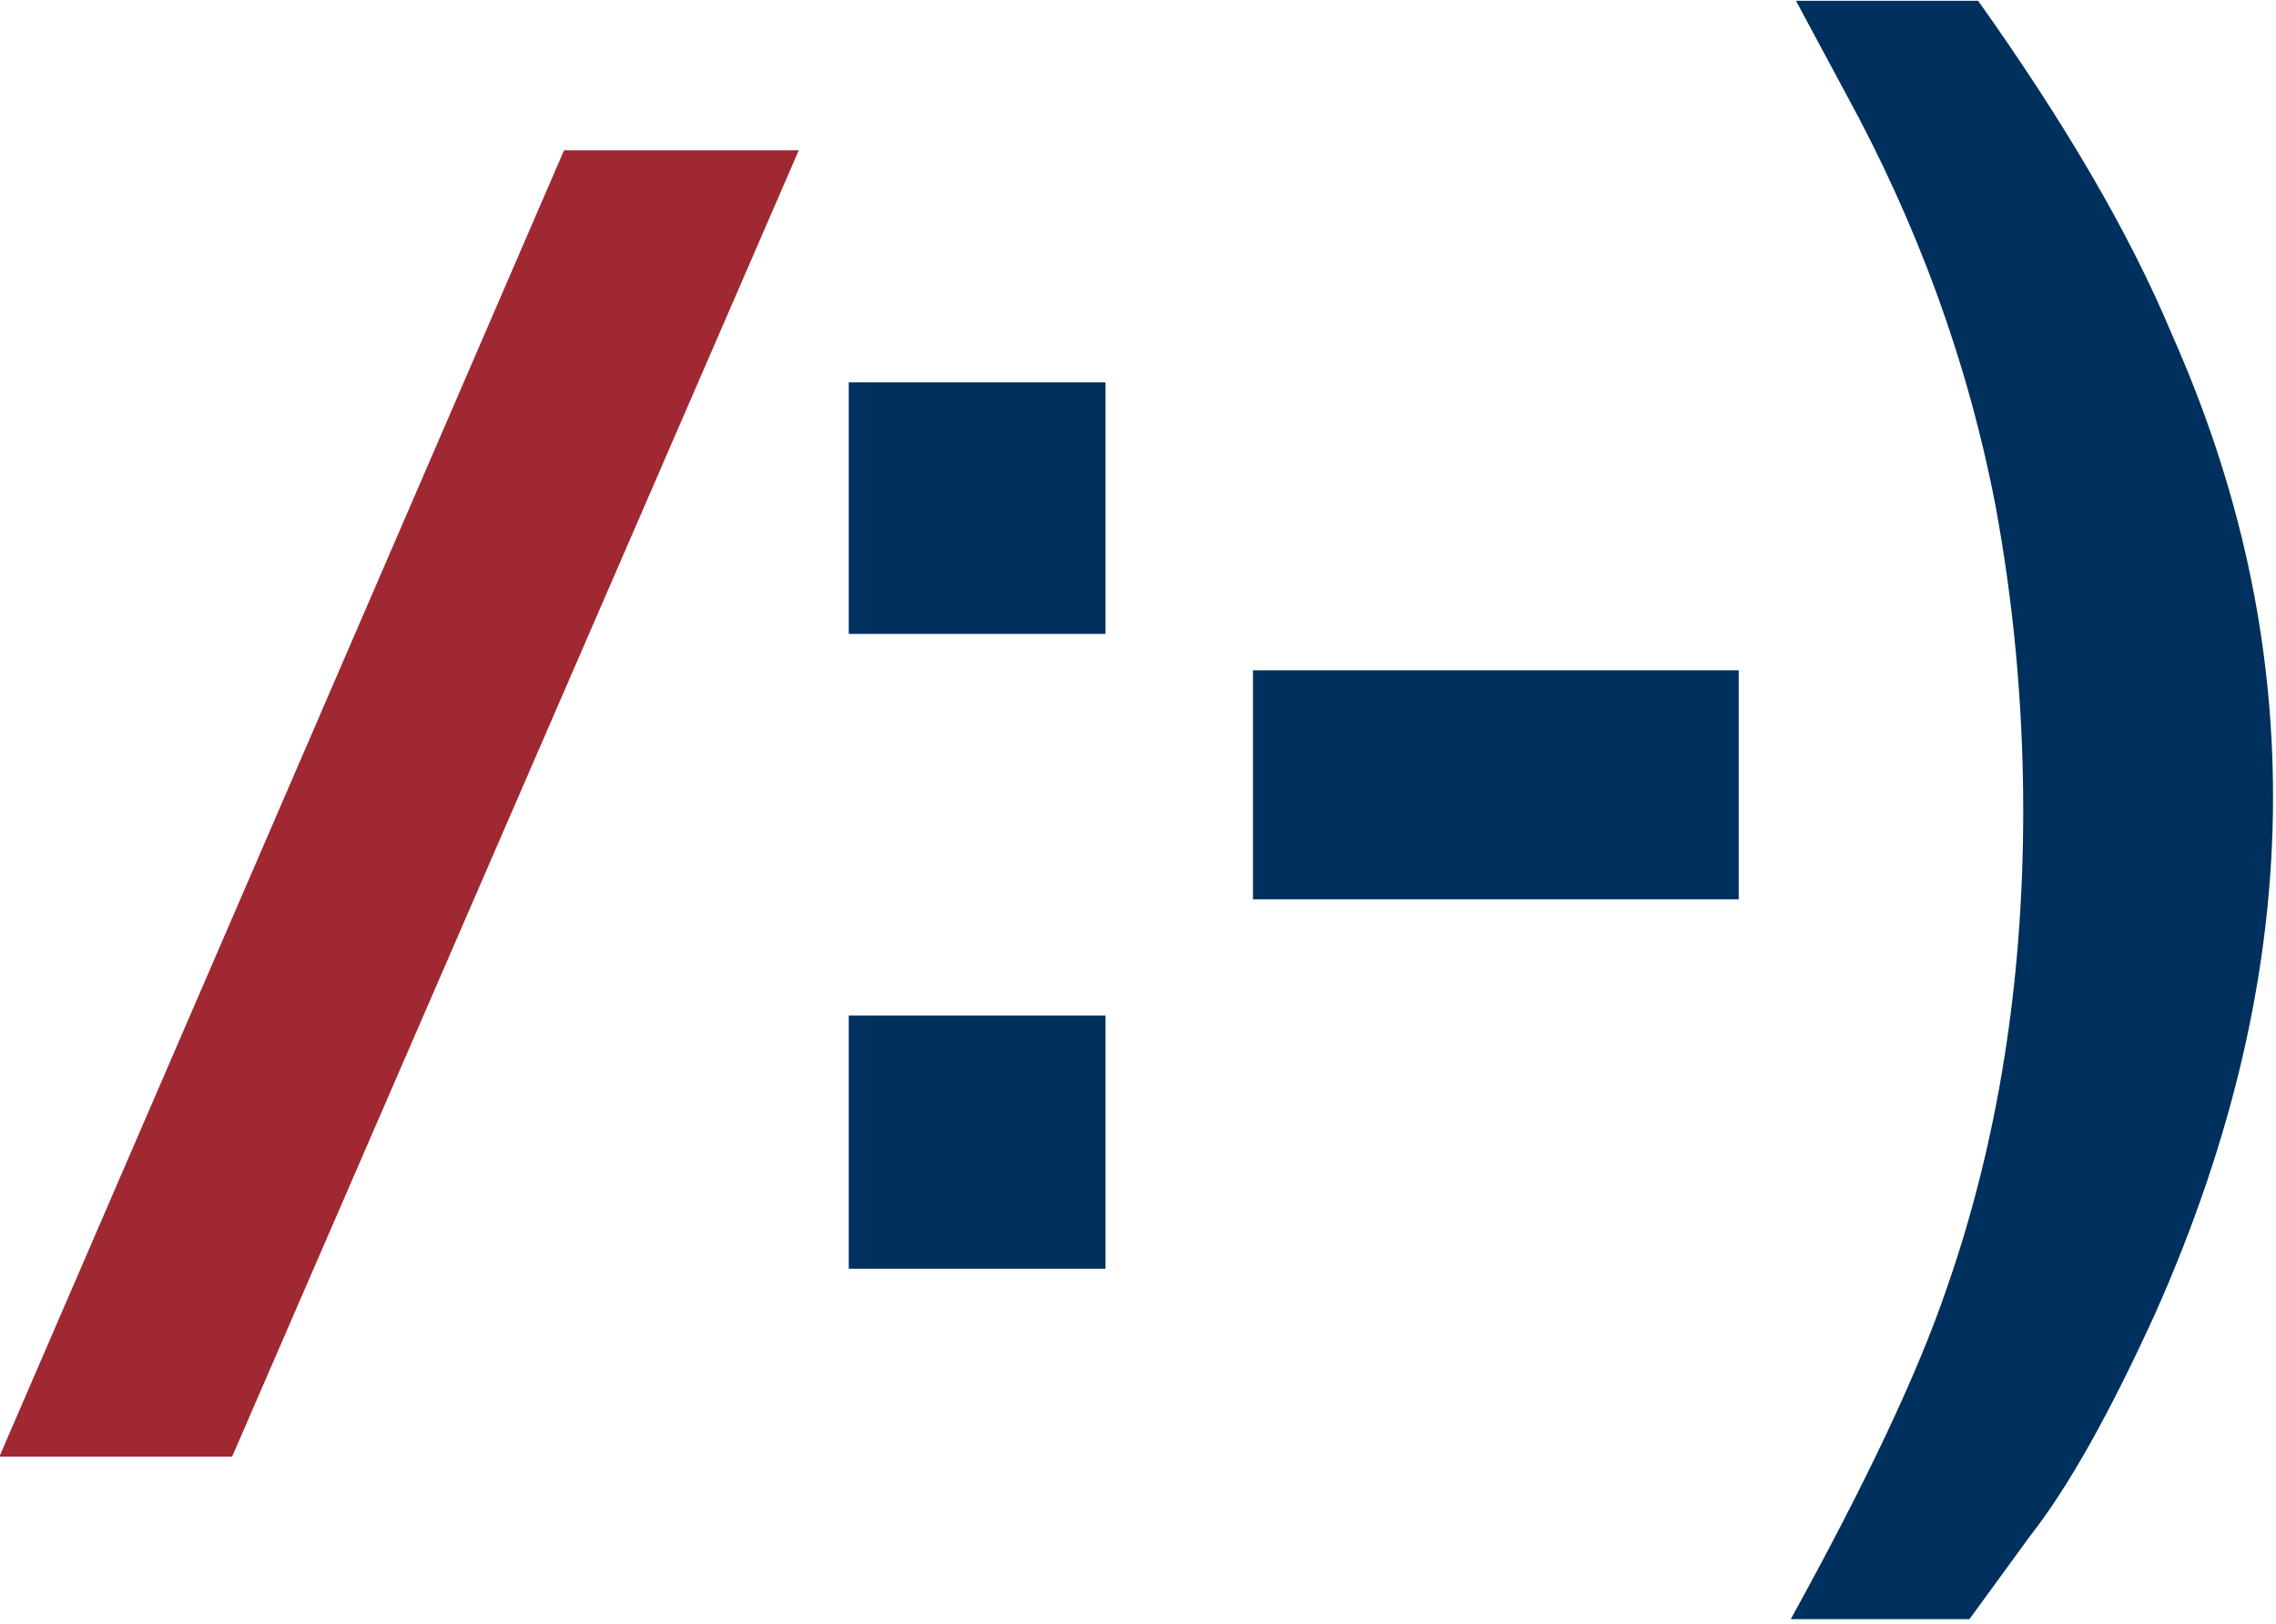
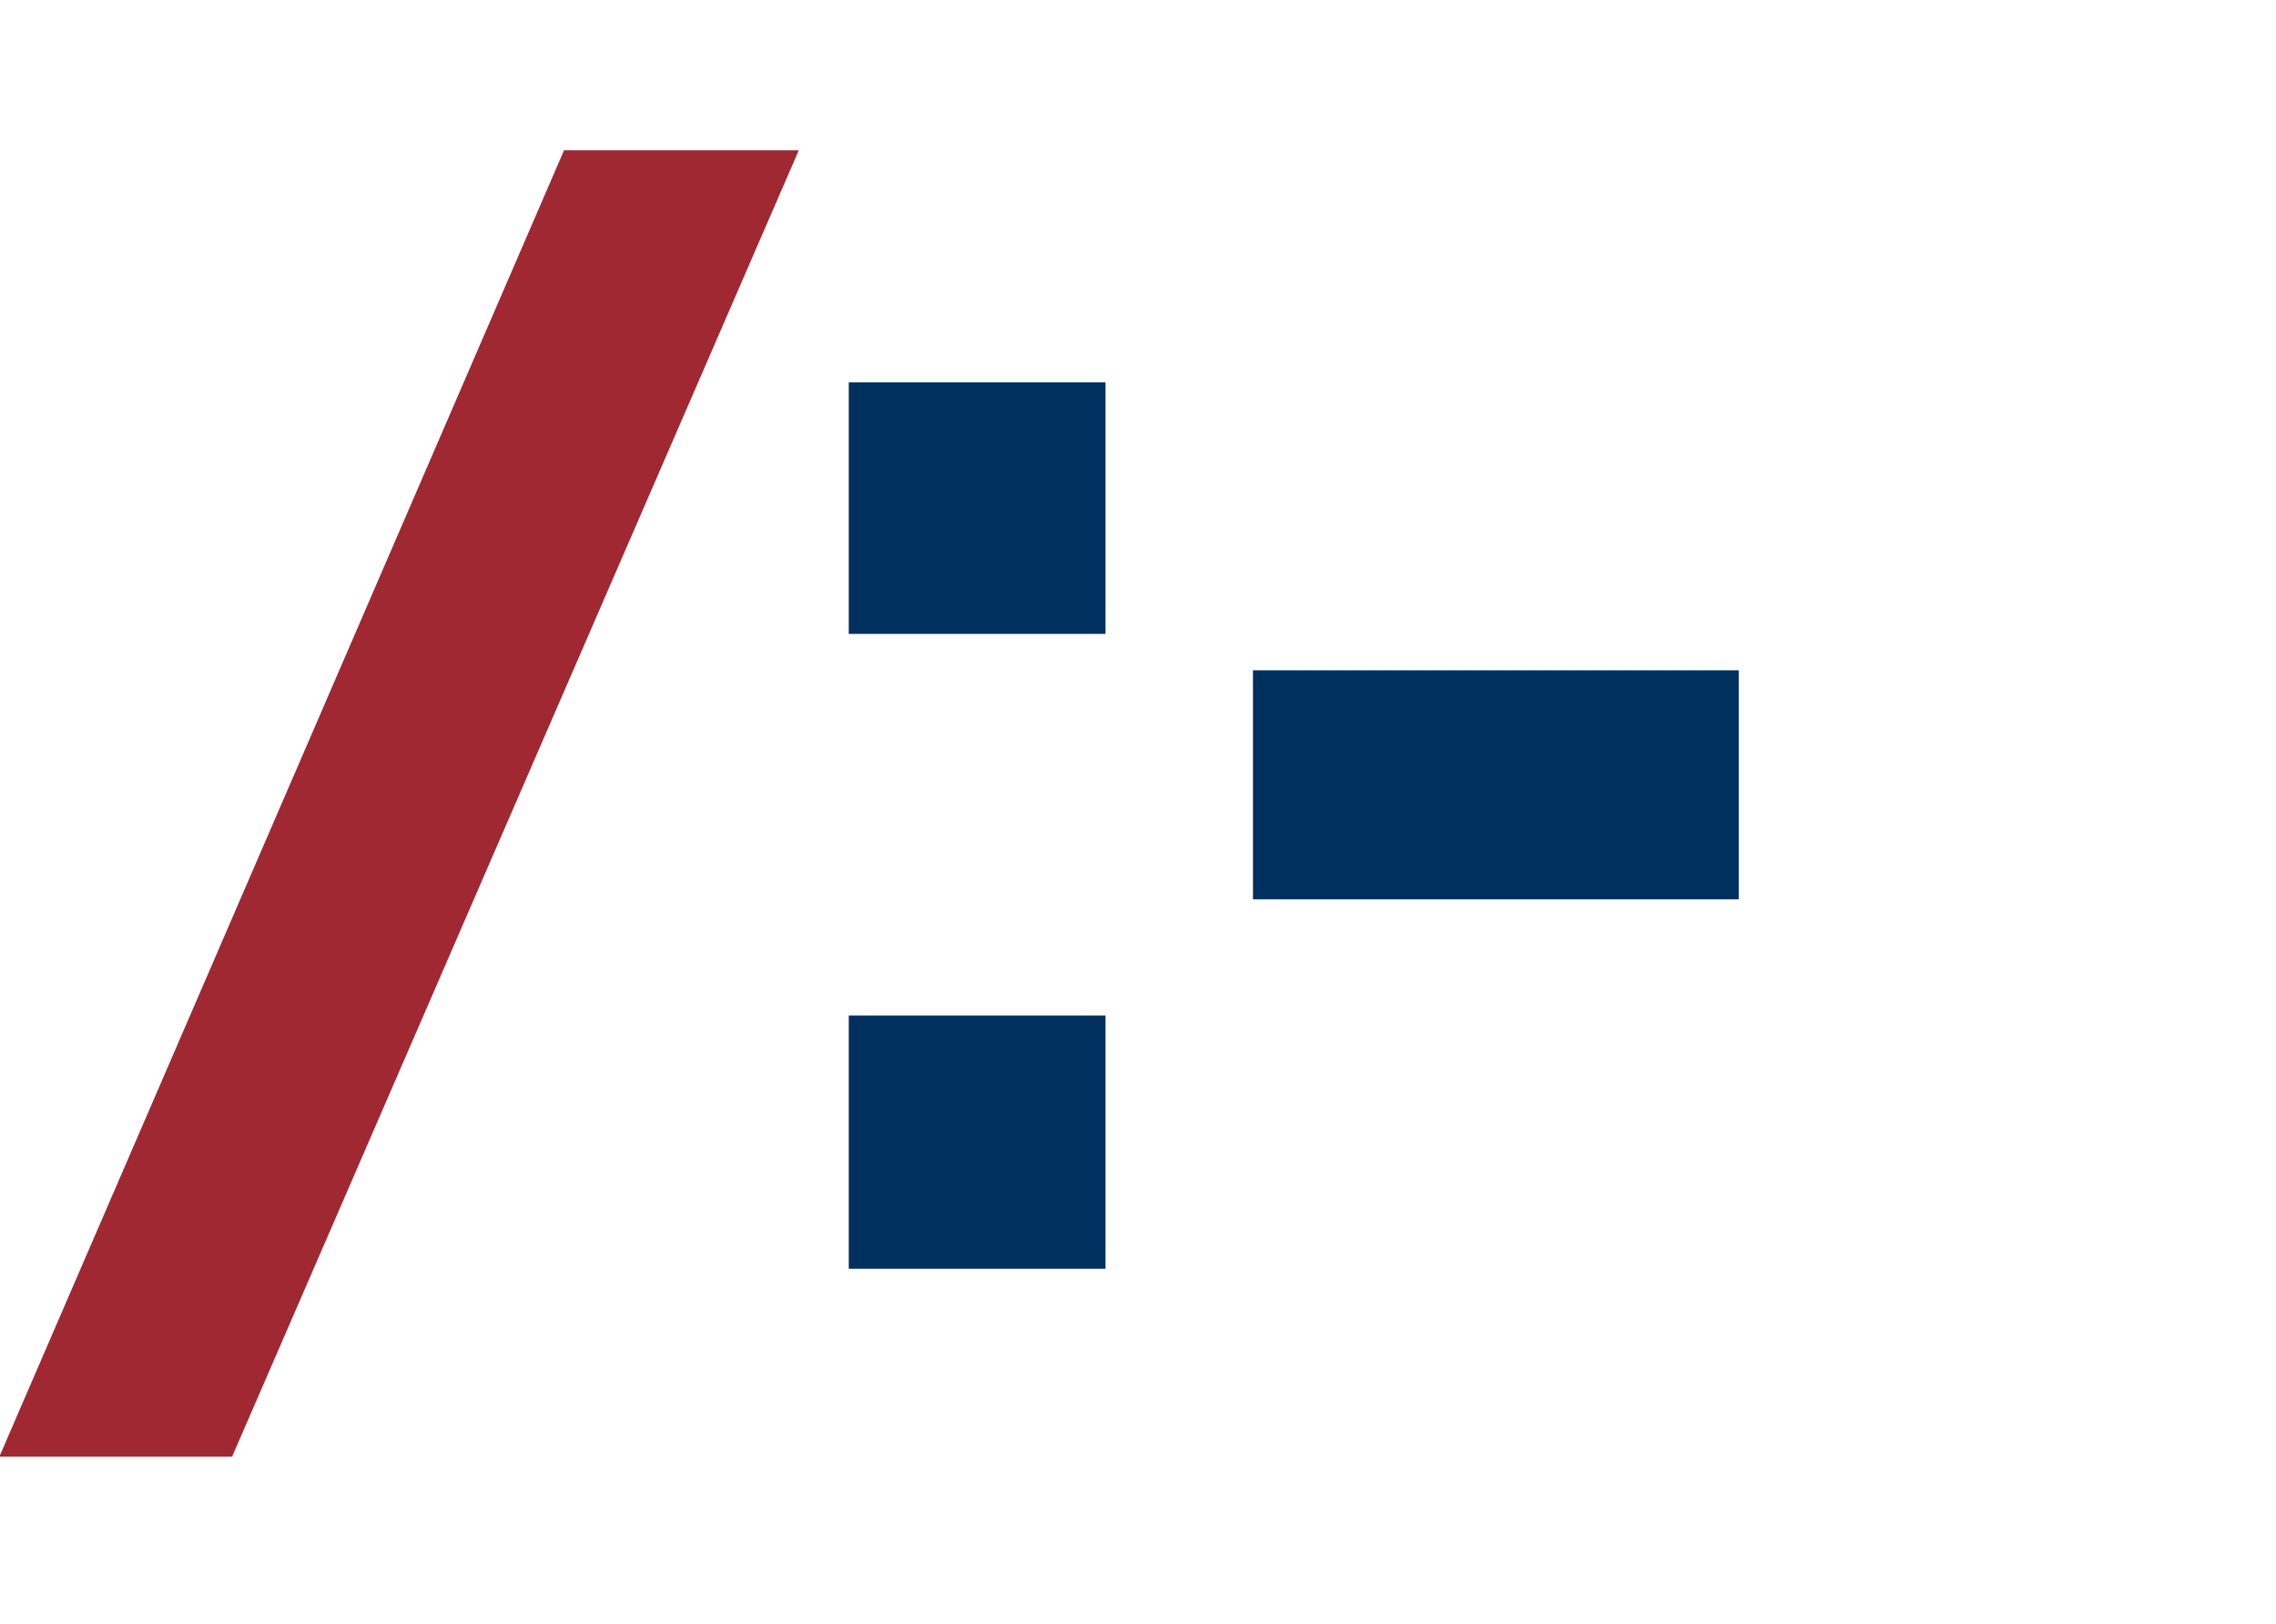
<svg xmlns="http://www.w3.org/2000/svg" xmlns:ns1="http://www.serif.com/" width="100%" height="100%" viewBox="0 0 328 234" version="1.1" xml:space="preserve" style="fill-rule:evenodd;clip-rule:evenodd;stroke-linejoin:round;stroke-miterlimit:2;">
  <g id="_-:--" ns1:id="/:-)" transform="matrix(1,0,0,1,15.95,182.861)">
    <g transform="matrix(1,0,0,0.87,0,3.521)">
      <g transform="matrix(291.667,0,0,291.667,0,27.083)">
        <path d="M-0.055,-0L0.224,-0.742L0.34,-0.742L0.06,-0L-0.055,-0Z" style="fill:#9f2833;fill-rule:nonzero;" />
      </g>
    </g>
    <g transform="matrix(250,0,0,250,78.118,0)">
      <path d="M0.261,-0.146L0.261,-0L0.113,-0L0.113,-0.146L0.261,-0.146ZM0.113,-0.366L0.113,-0.511L0.261,-0.511L0.261,-0.366L0.113,-0.366Z" style="fill:#00305d;fill-rule:nonzero;" />
    </g>
    <g transform="matrix(250,0,0,250,158.87,0)">
      <rect x="0.023" y="-0.345" width="0.28" height="0.132" style="fill:#00305d;fill-rule:nonzero;" />
    </g>
    <g transform="matrix(250,0,0,250,239.622,0)">
-       <path d="M0.148,0.154L0.113,0.202L0.01,0.202C0.053,0.124 0.083,0.061 0.1,0.011C0.129,-0.072 0.144,-0.164 0.144,-0.264C0.144,-0.327 0.138,-0.386 0.128,-0.44C0.112,-0.523 0.083,-0.602 0.042,-0.677L0.013,-0.731L0.118,-0.731C0.167,-0.662 0.205,-0.598 0.23,-0.538C0.269,-0.45 0.288,-0.362 0.288,-0.272C0.288,-0.174 0.265,-0.075 0.22,0.026C0.194,0.083 0.17,0.126 0.148,0.154Z" style="fill:#00305d;fill-rule:nonzero;" />
-     </g>
+       </g>
  </g>
</svg>